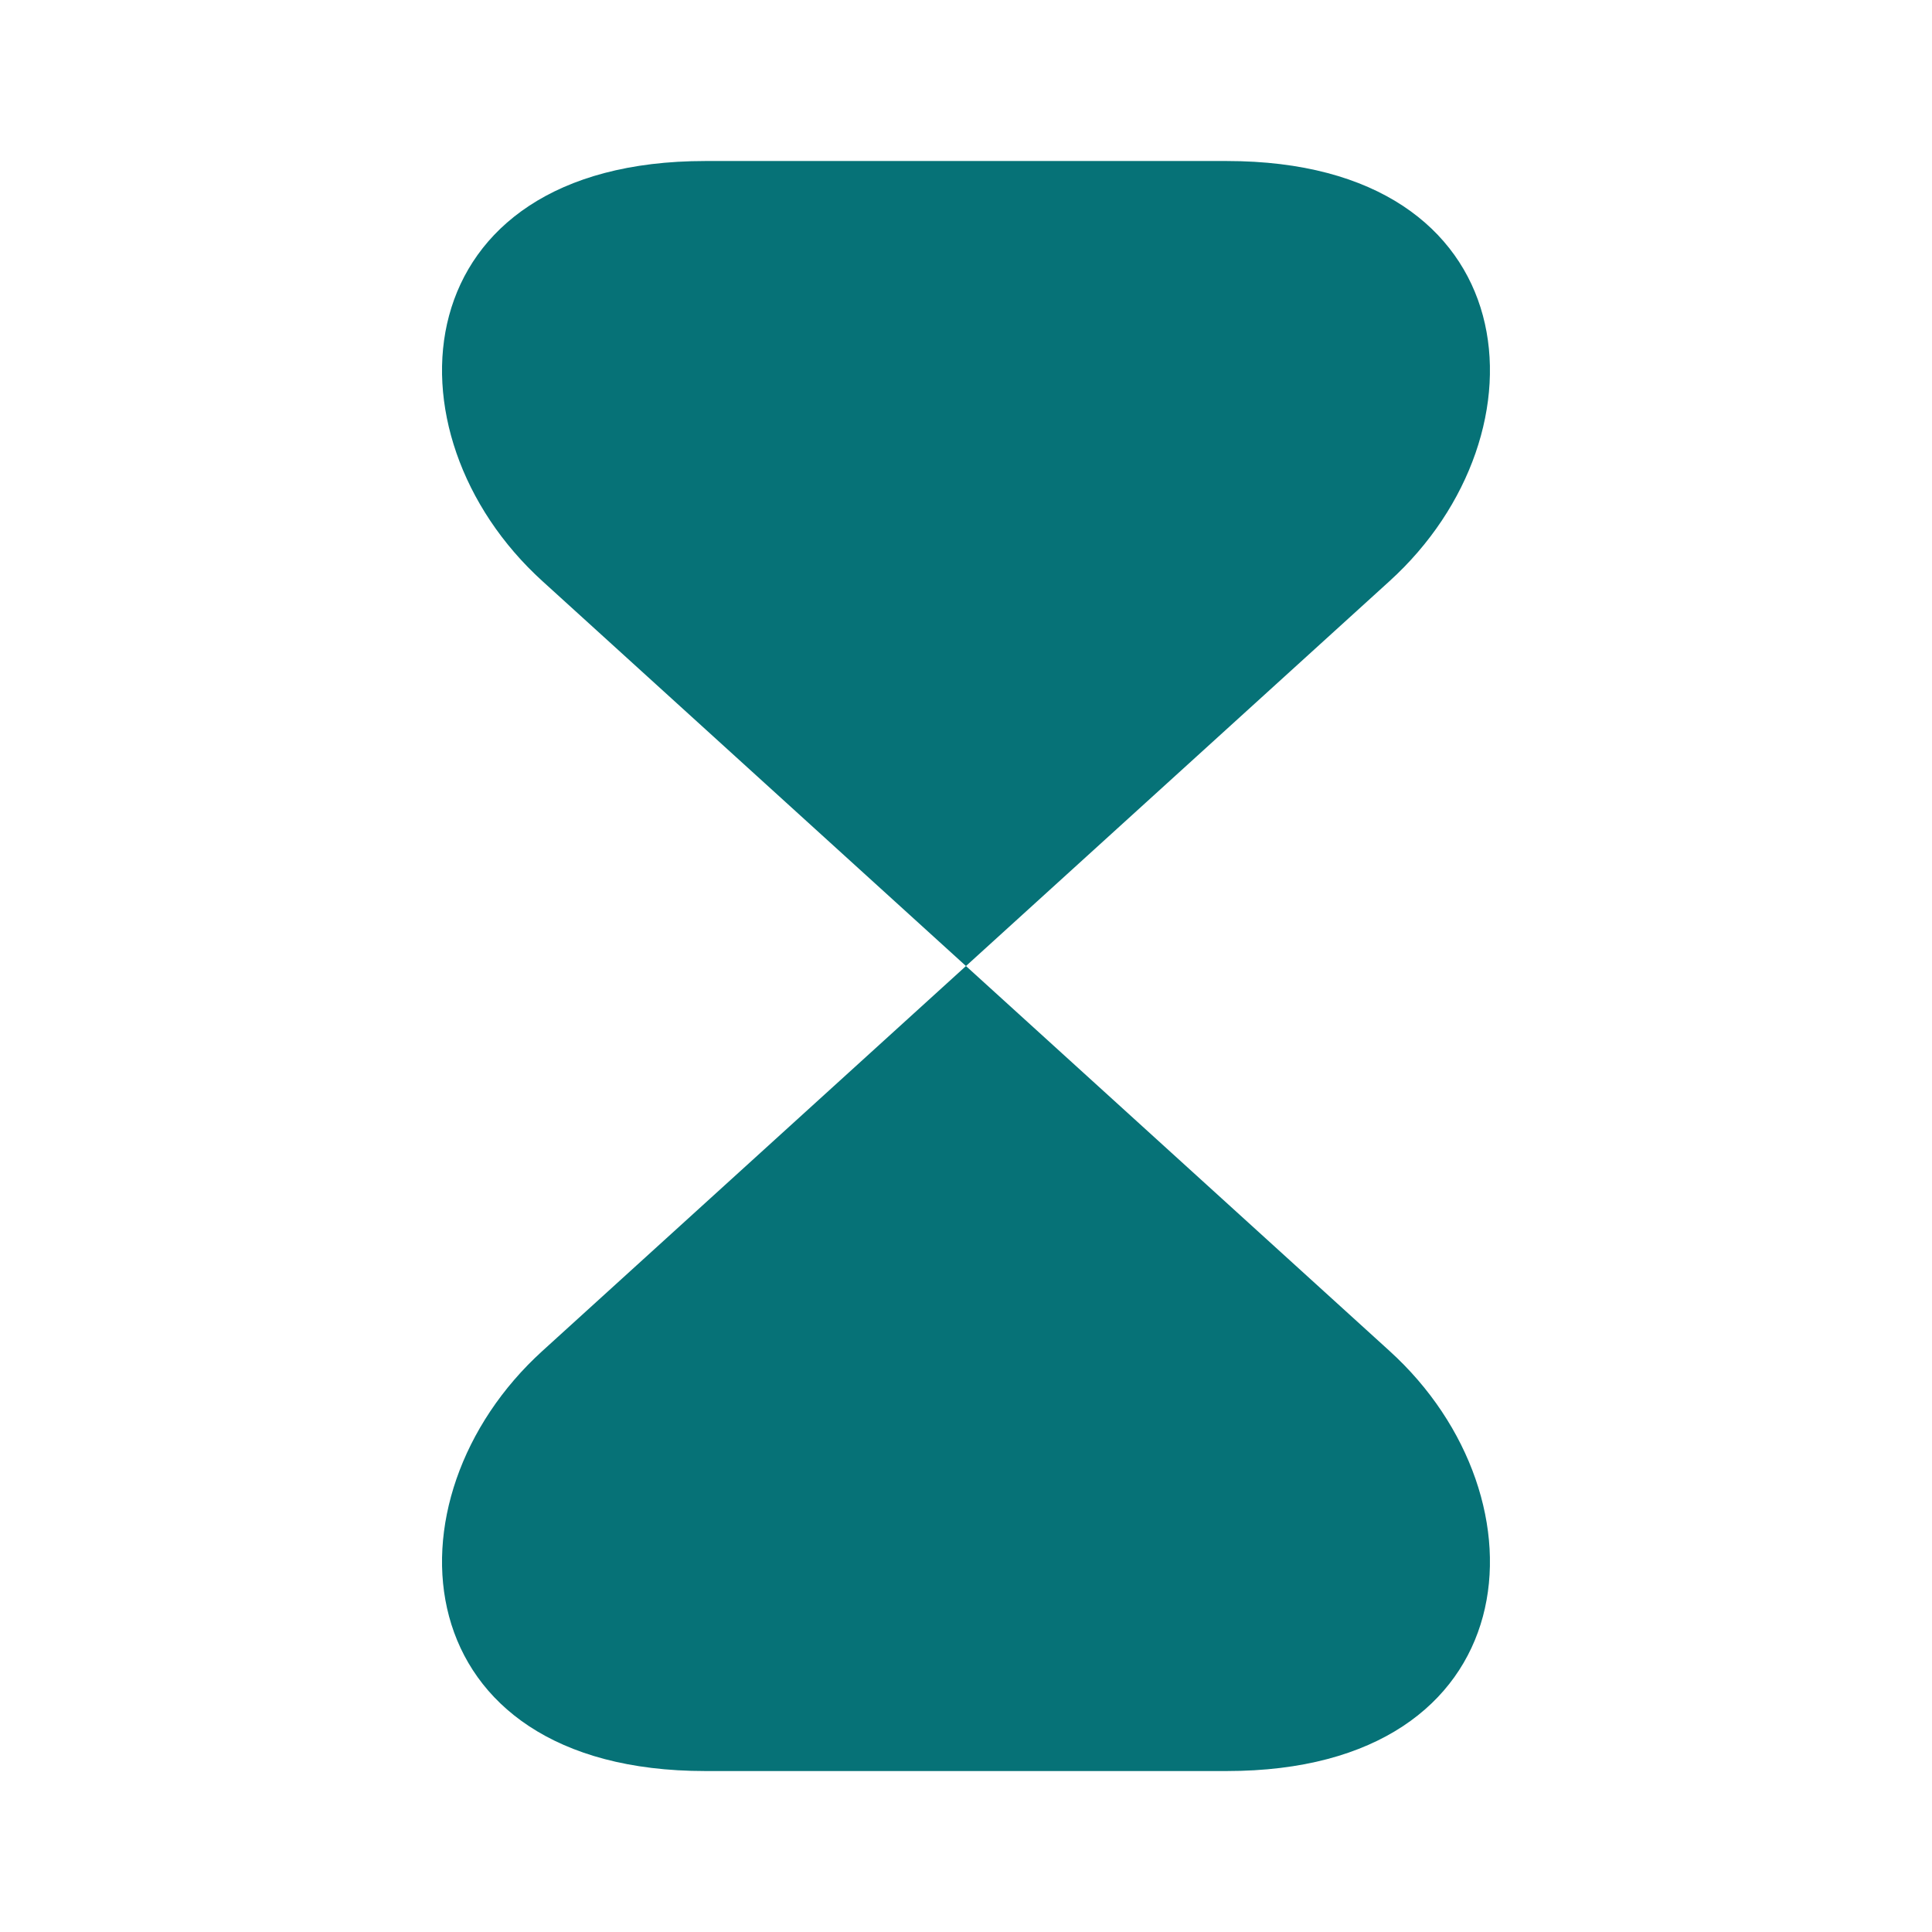
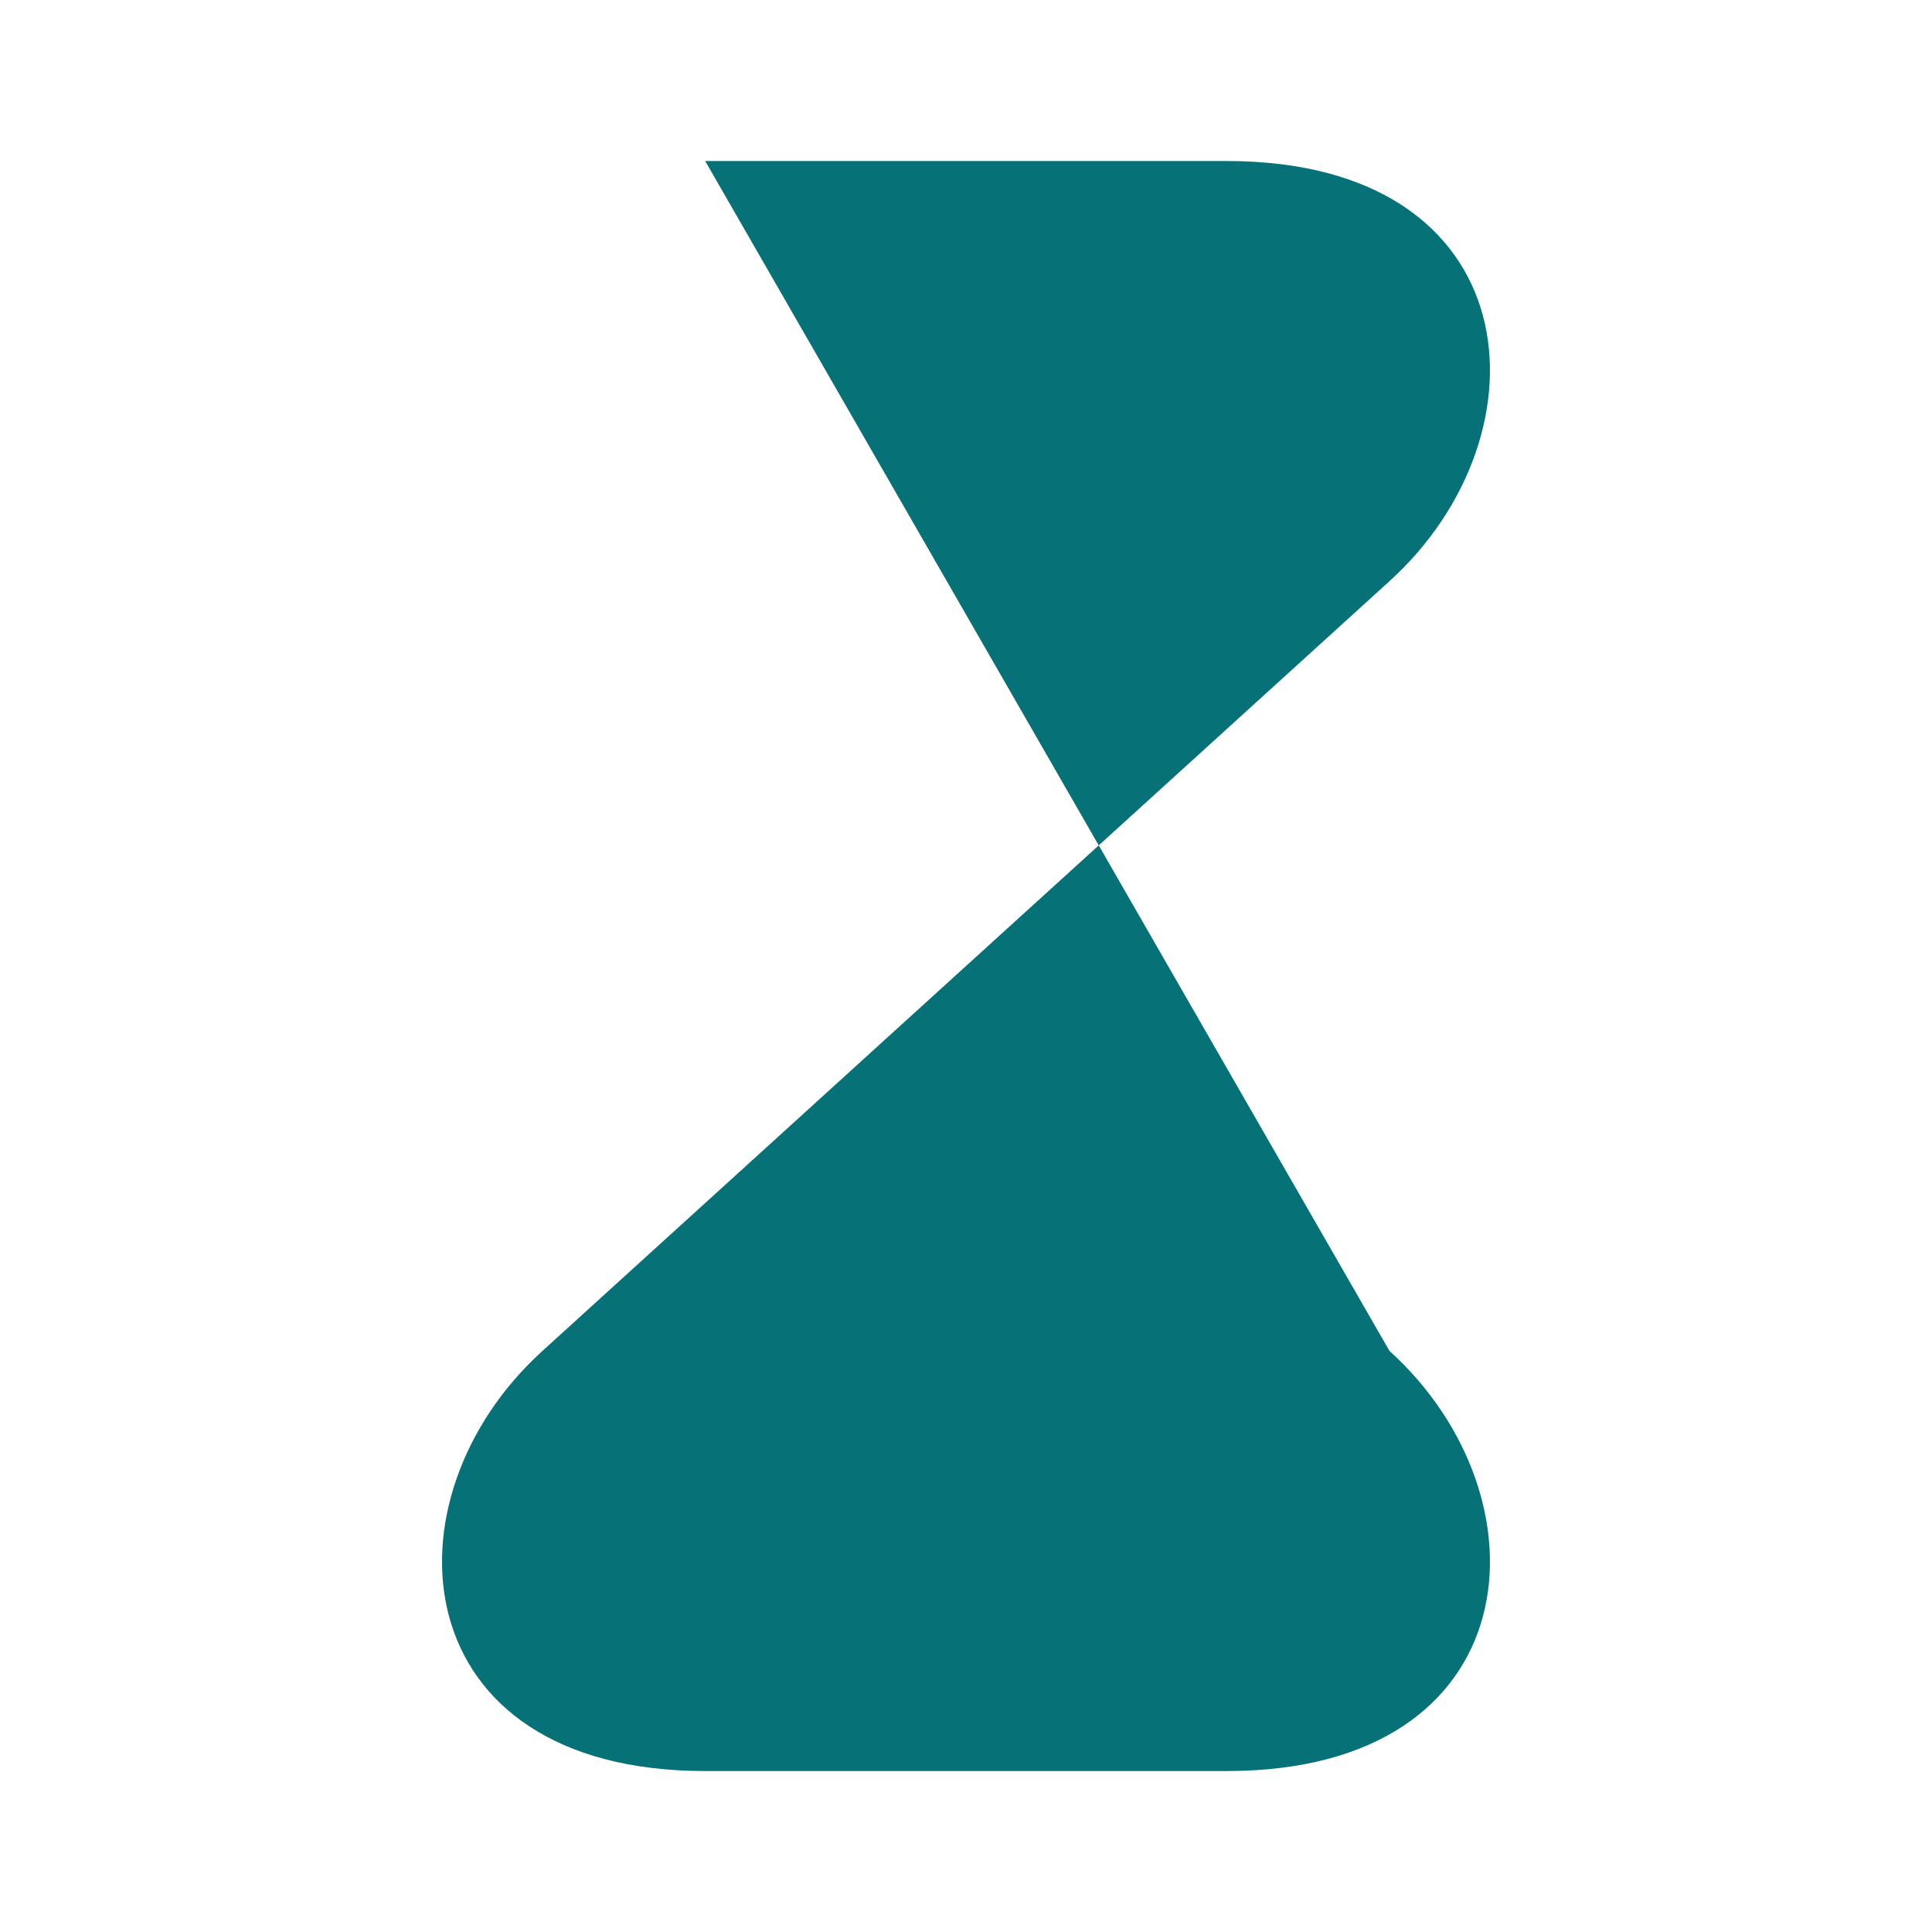
<svg xmlns="http://www.w3.org/2000/svg" width="32" height="32" viewBox="0 0 32 32" fill="none">
-   <path d="M20.32 2.667H11.68C6.666 2.667 6.28 7.174 8.986 9.627L23.013 22.374C25.72 24.827 25.333 29.334 20.32 29.334H11.68C6.666 29.334 6.28 24.827 8.986 22.374L23.013 9.627C25.72 7.174 25.333 2.667 20.32 2.667Z" fill="#067277" />
+   <path d="M20.32 2.667H11.68L23.013 22.374C25.72 24.827 25.333 29.334 20.32 29.334H11.68C6.666 29.334 6.28 24.827 8.986 22.374L23.013 9.627C25.72 7.174 25.333 2.667 20.32 2.667Z" fill="#067277" />
</svg>